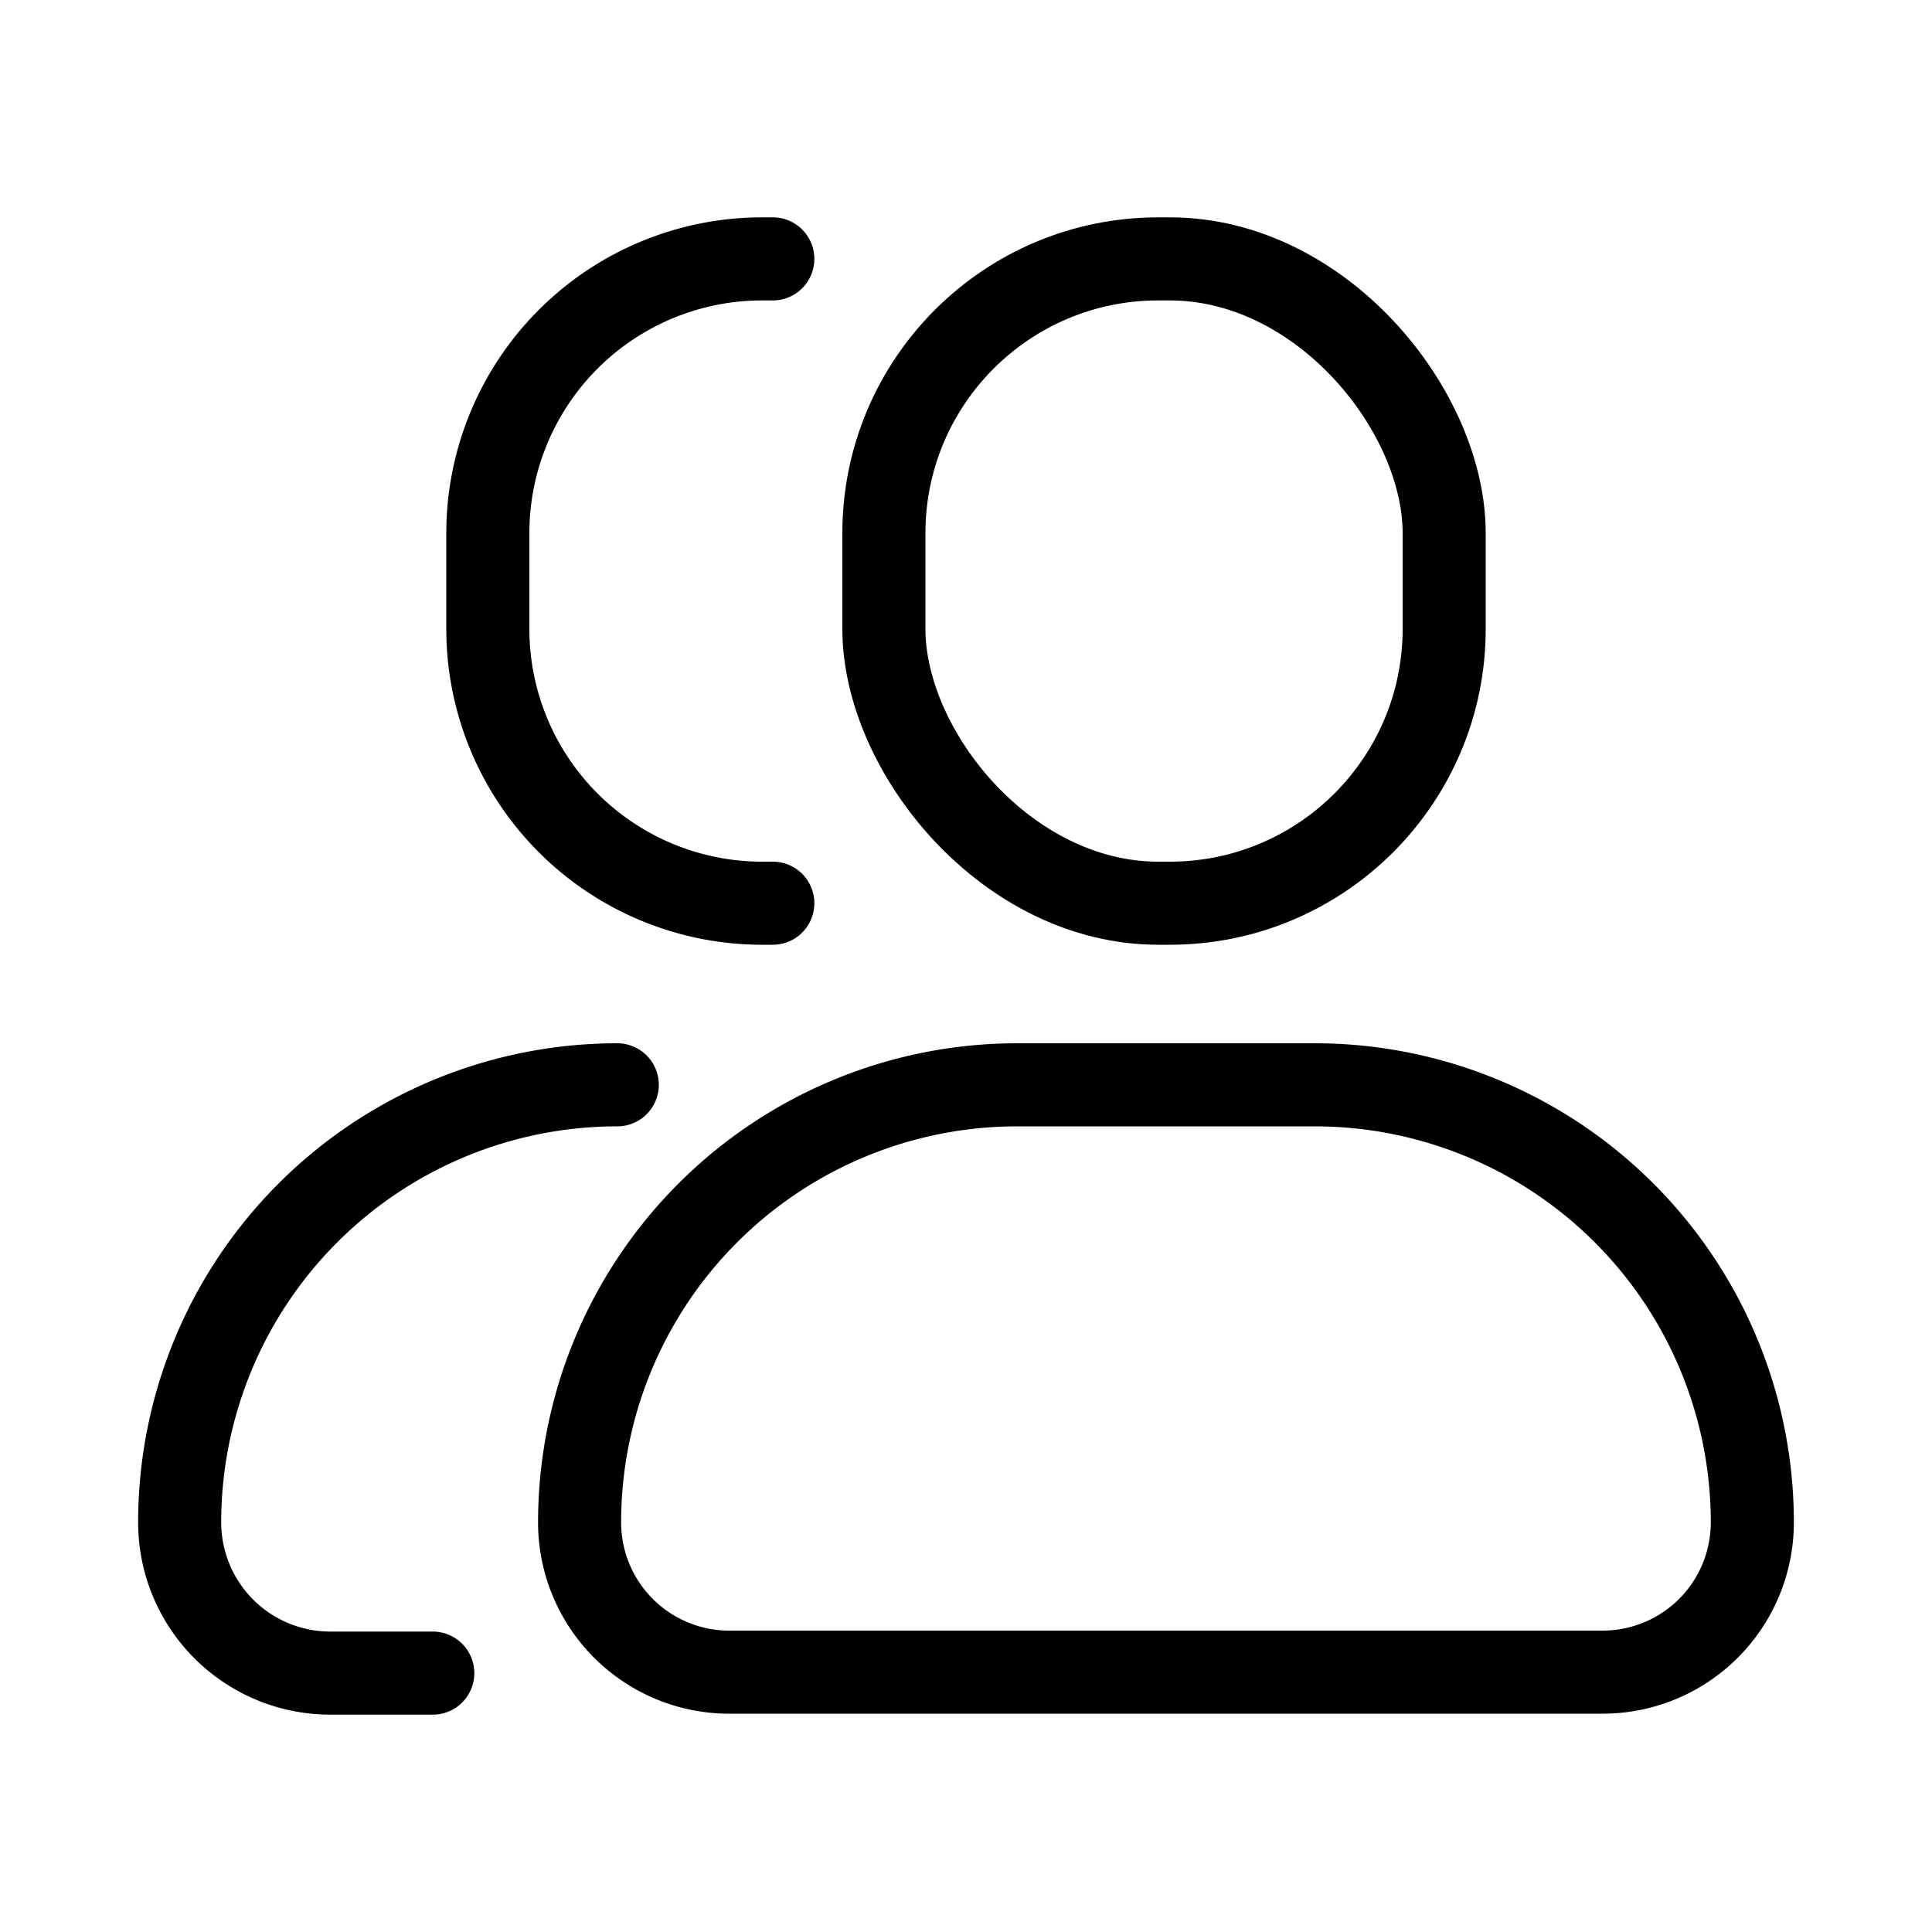
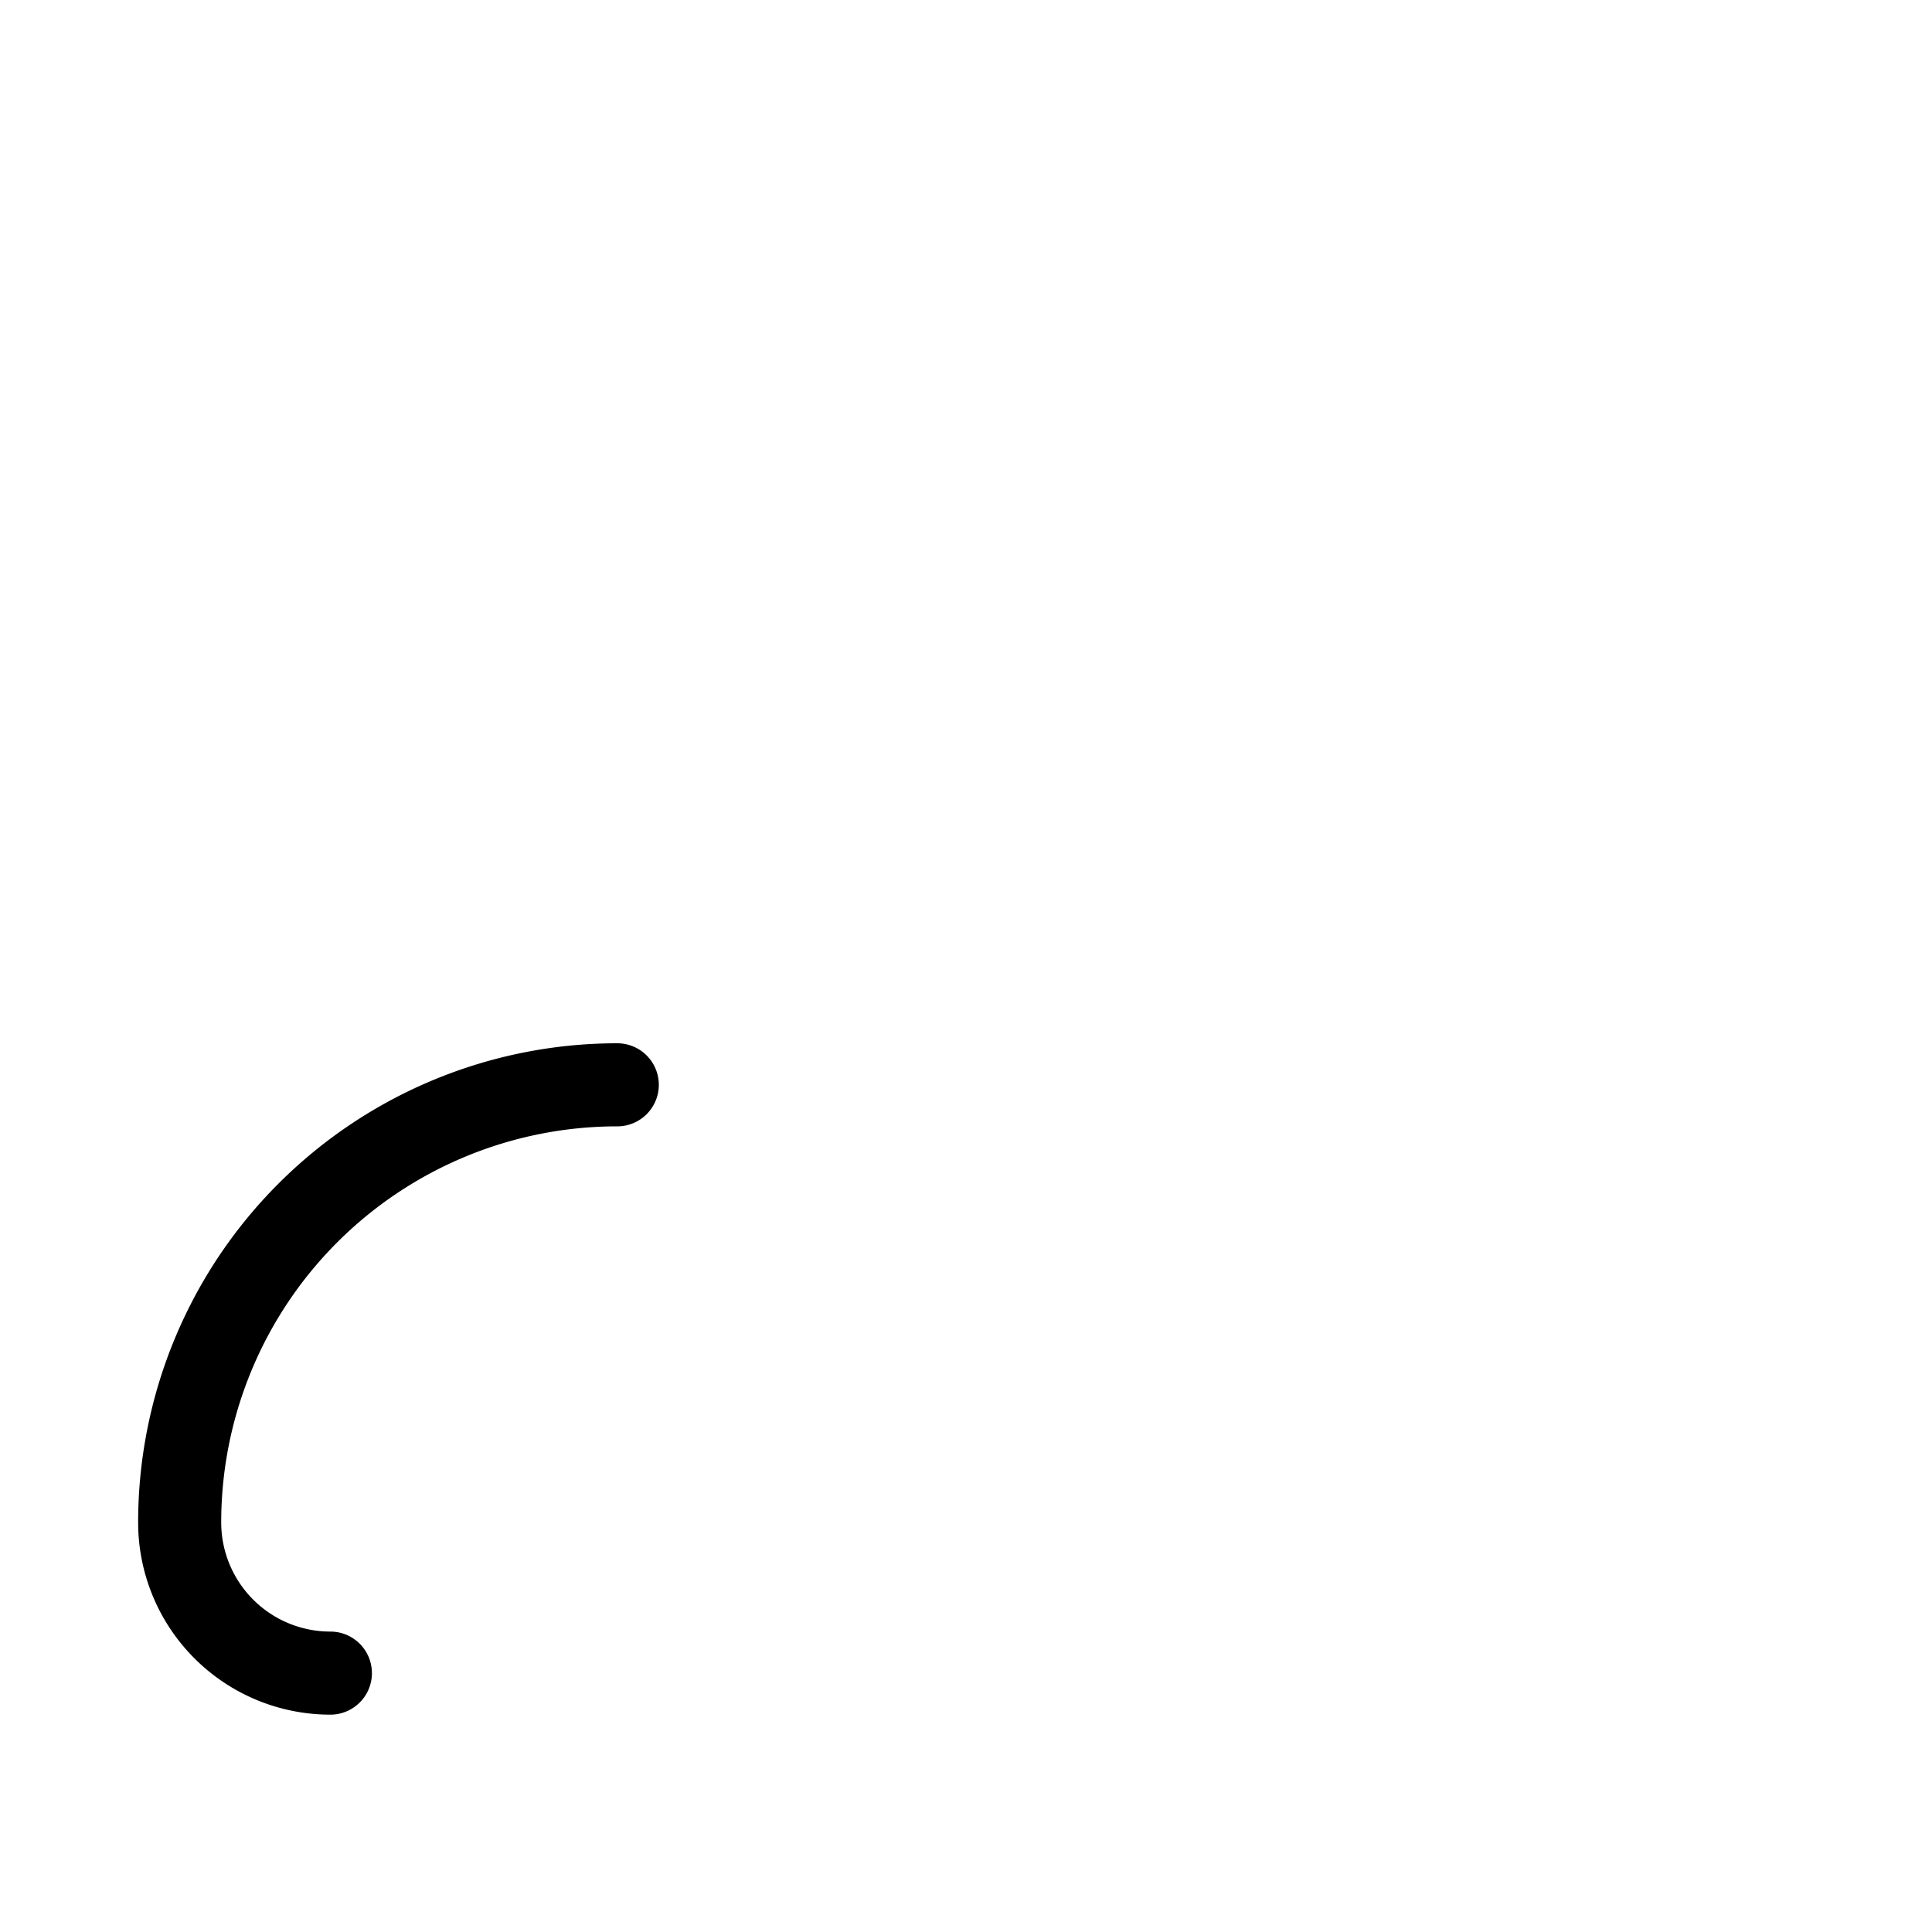
<svg xmlns="http://www.w3.org/2000/svg" id="Layer_1" data-name="Layer 1" viewBox="0 0 20 20">
  <defs>
    <style>.cls-1{fill:none;stroke:#000;stroke-linecap:round;stroke-miterlimit:10;stroke-width:0.86px;}</style>
  </defs>
-   <path class="cls-1" d="M6.39,11.23a4.53,4.53,0,0,0-4.53,4.53h0a1.56,1.56,0,0,0,1.56,1.56H4.48" />
-   <path class="cls-1" d="M8,2.68H7.89A2.84,2.84,0,0,0,5.05,5.52v1A2.84,2.84,0,0,0,7.89,9.35H8" />
-   <path class="cls-1" d="M10.5,11.23h3.11a4.53,4.53,0,0,1,4.53,4.53v0a1.55,1.55,0,0,1-1.55,1.55H7.52A1.55,1.55,0,0,1,6,15.76v0a4.53,4.53,0,0,1,4.53-4.53Z" />
-   <rect class="cls-1" x="9.15" y="2.68" width="5.8" height="6.67" rx="2.84" />
+   <path class="cls-1" d="M6.39,11.23a4.53,4.53,0,0,0-4.53,4.53h0a1.56,1.56,0,0,0,1.56,1.56" />
</svg>